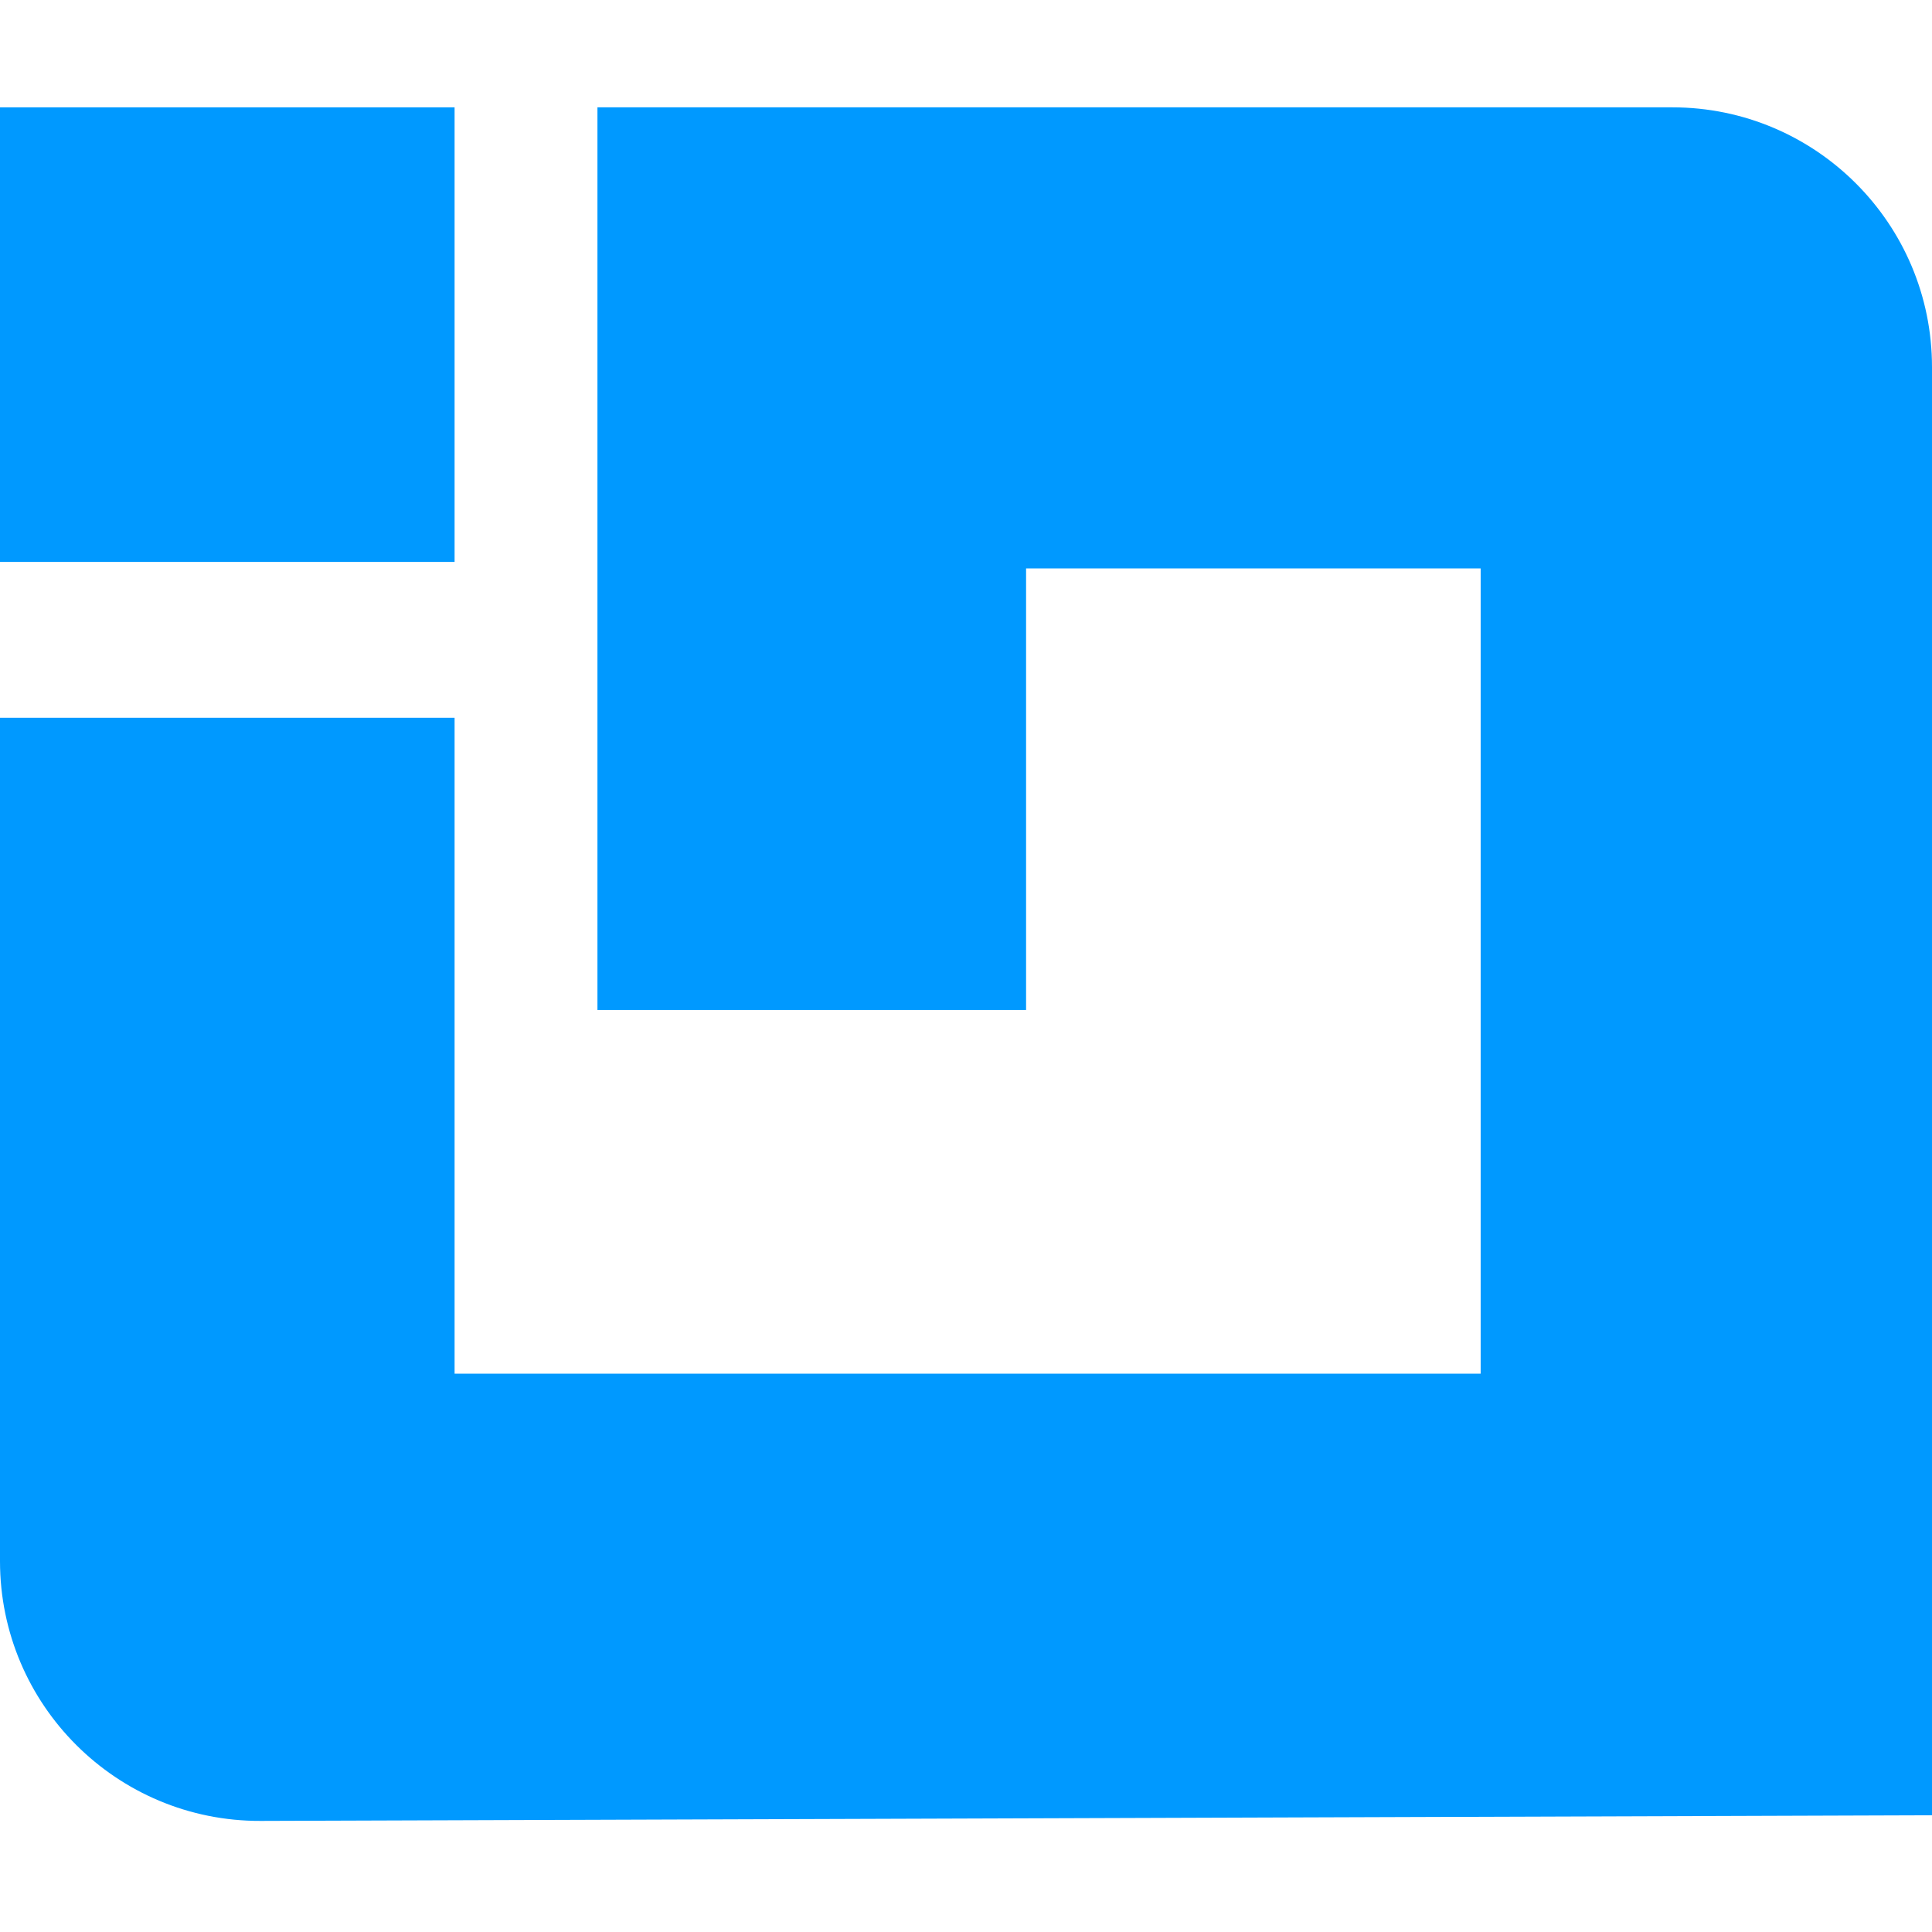
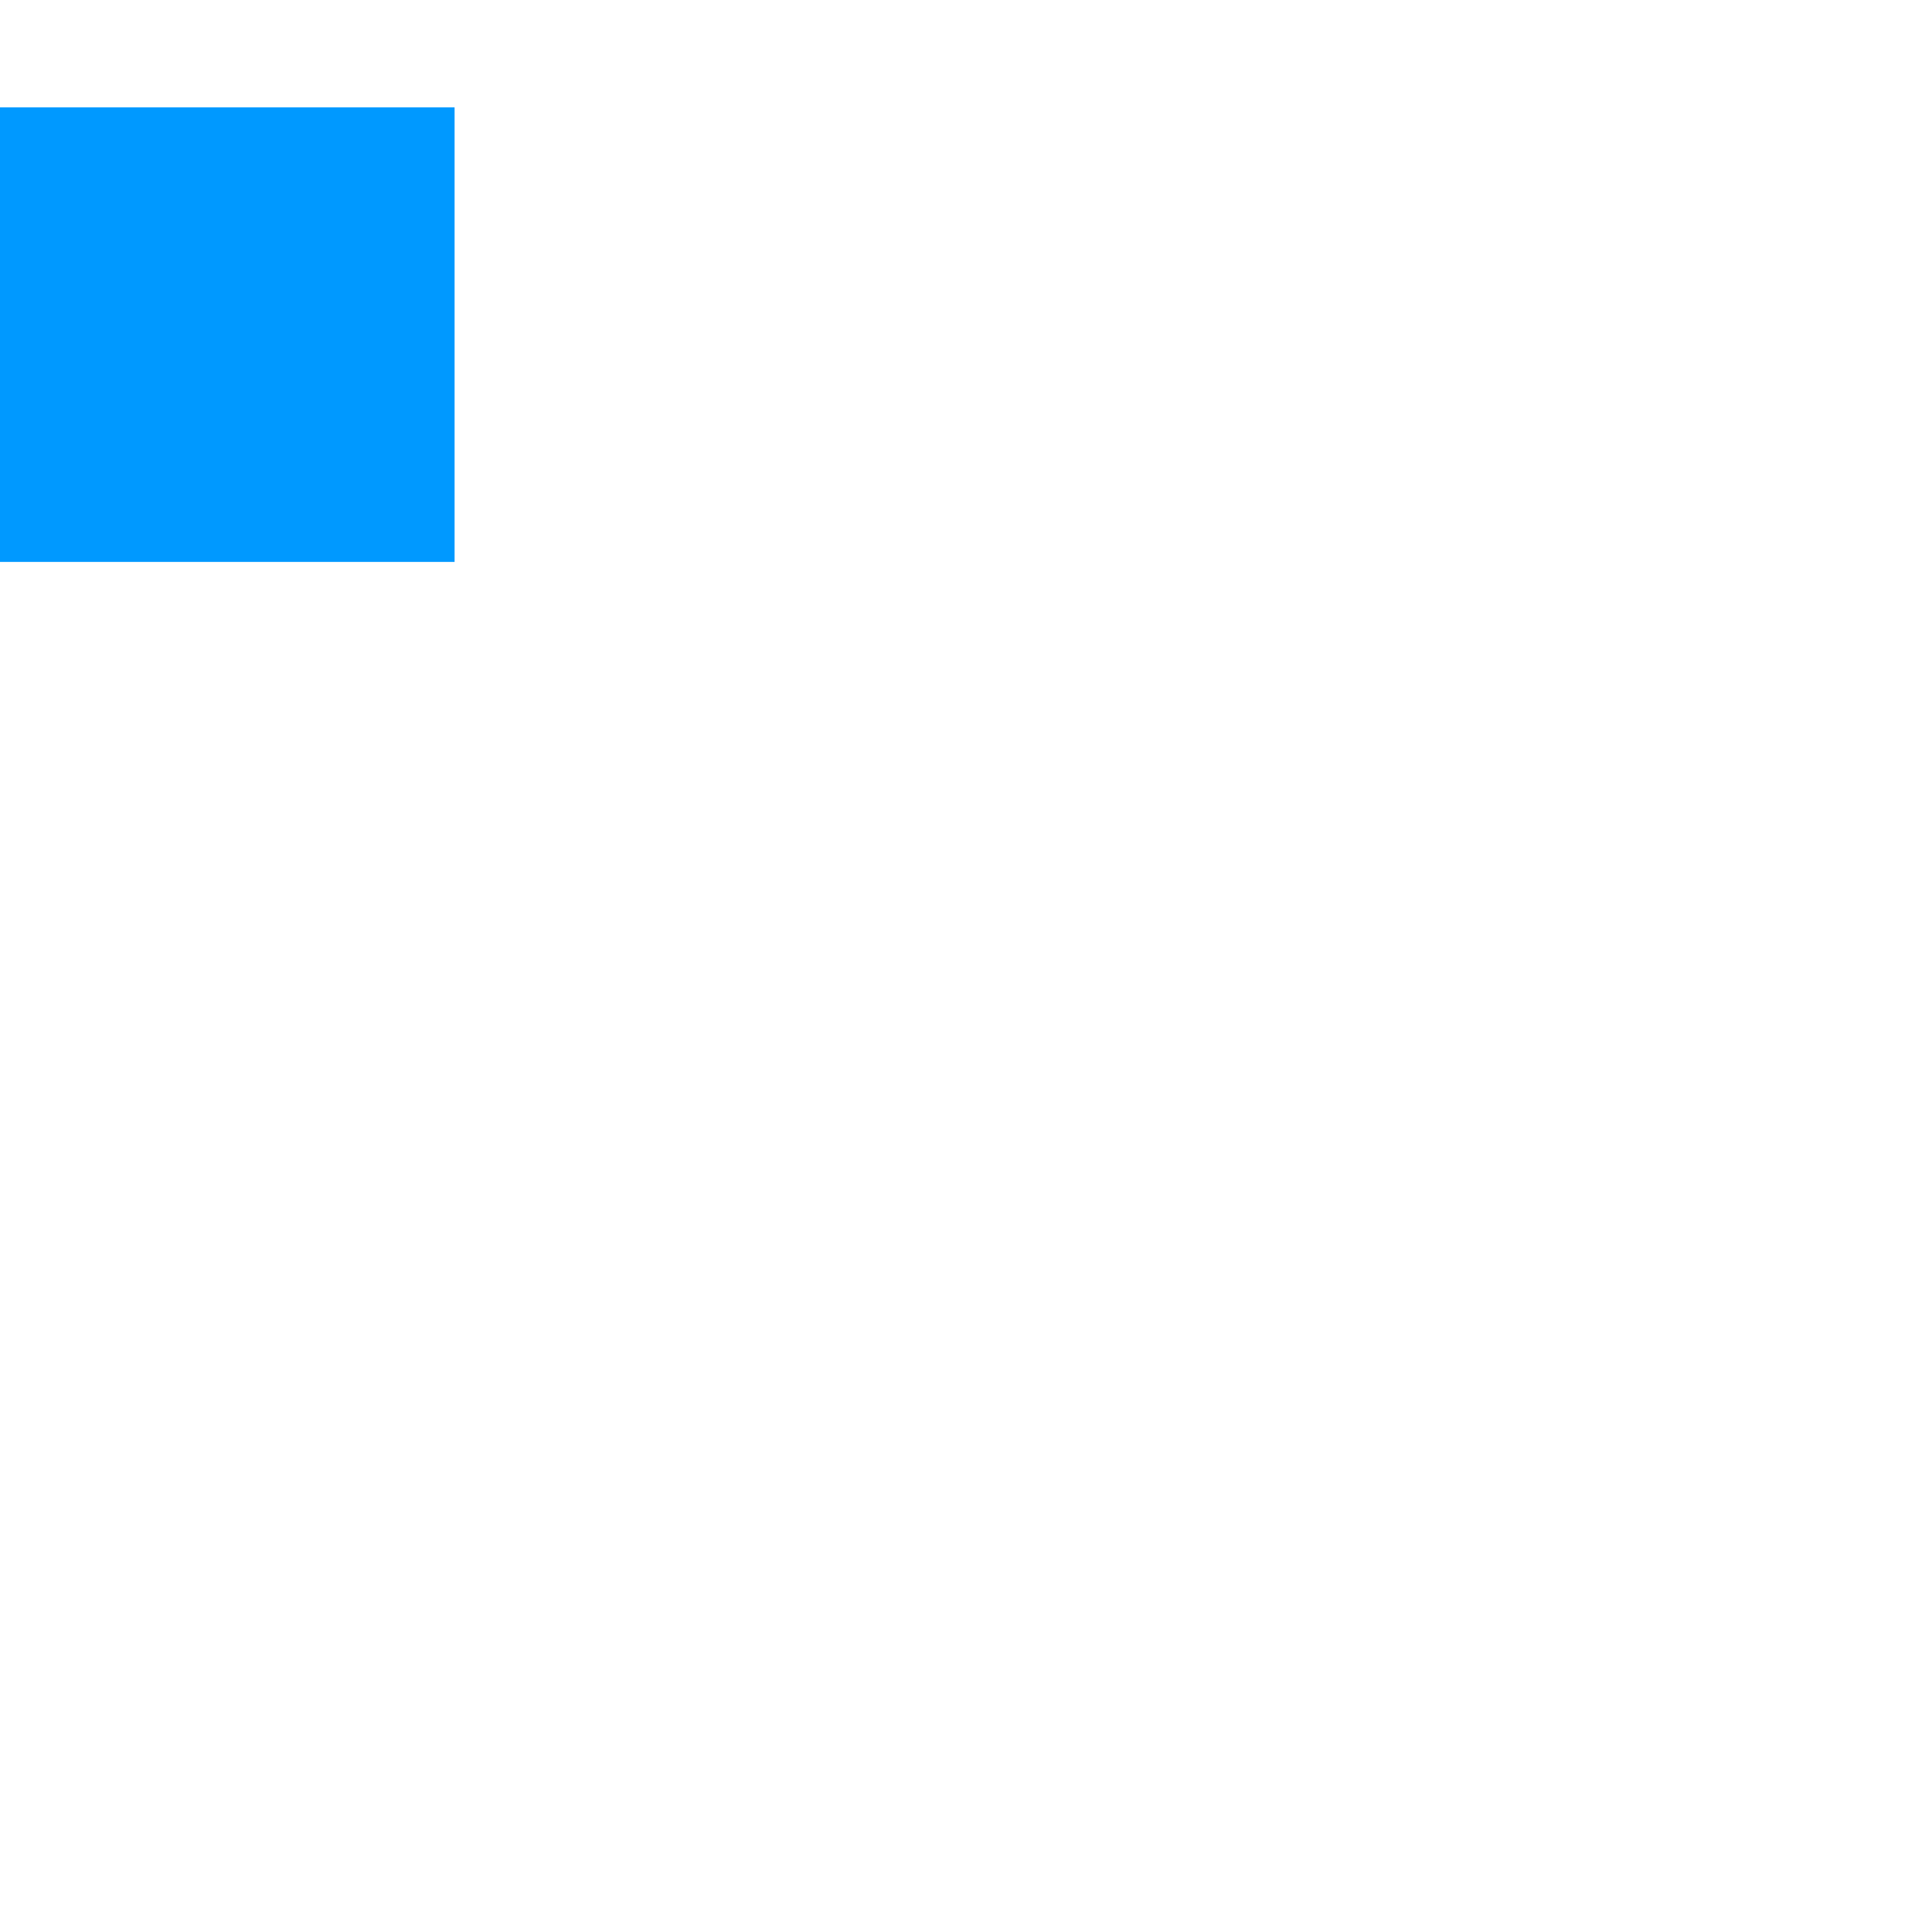
<svg xmlns="http://www.w3.org/2000/svg" width="72" height="72" viewBox="0 0 72 72" fill="none">
  <rect y="4" width="16.941" height="16.941" fill="#0099FF" />
-   <path d="M0 26.75H16.941V51.193H55.18V21.183H38.239V37.64H22.265V4H46.709H62.319C67.666 4 72 8.334 72 13.681V67.65L9.713 67.86C4.354 67.878 0 63.538 0 58.179V26.75Z" fill="#0099FF" />
</svg>